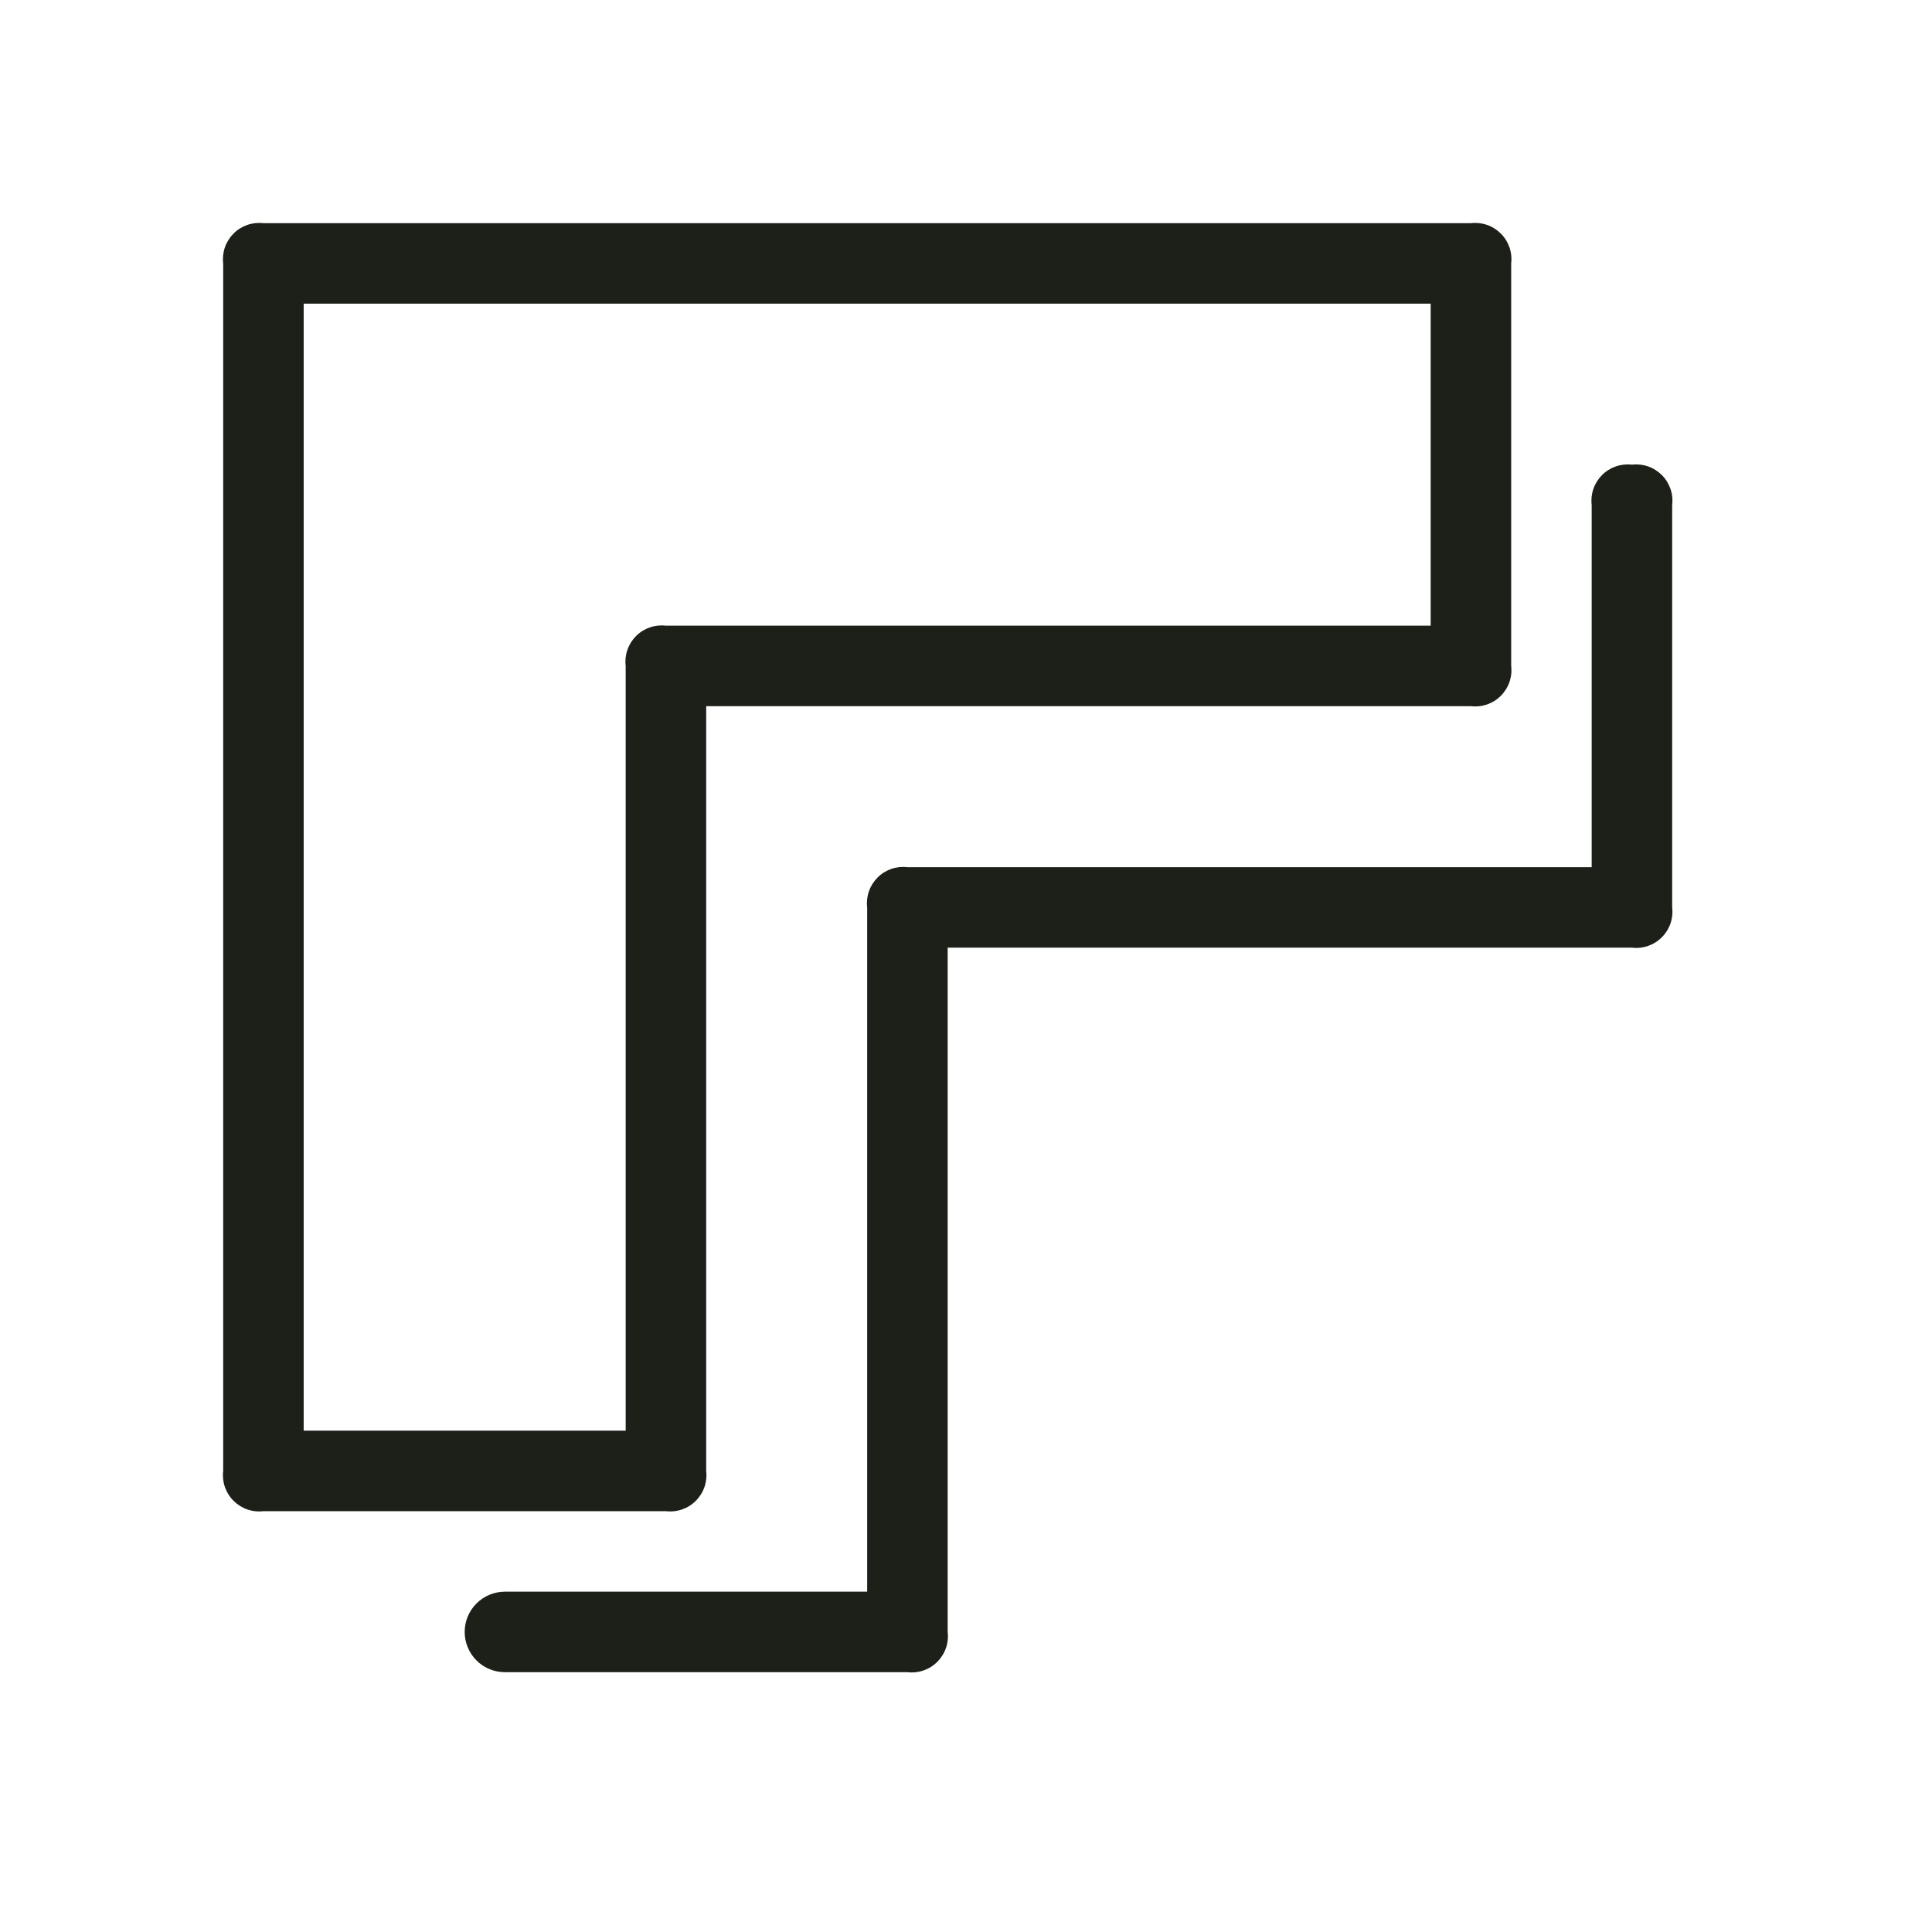
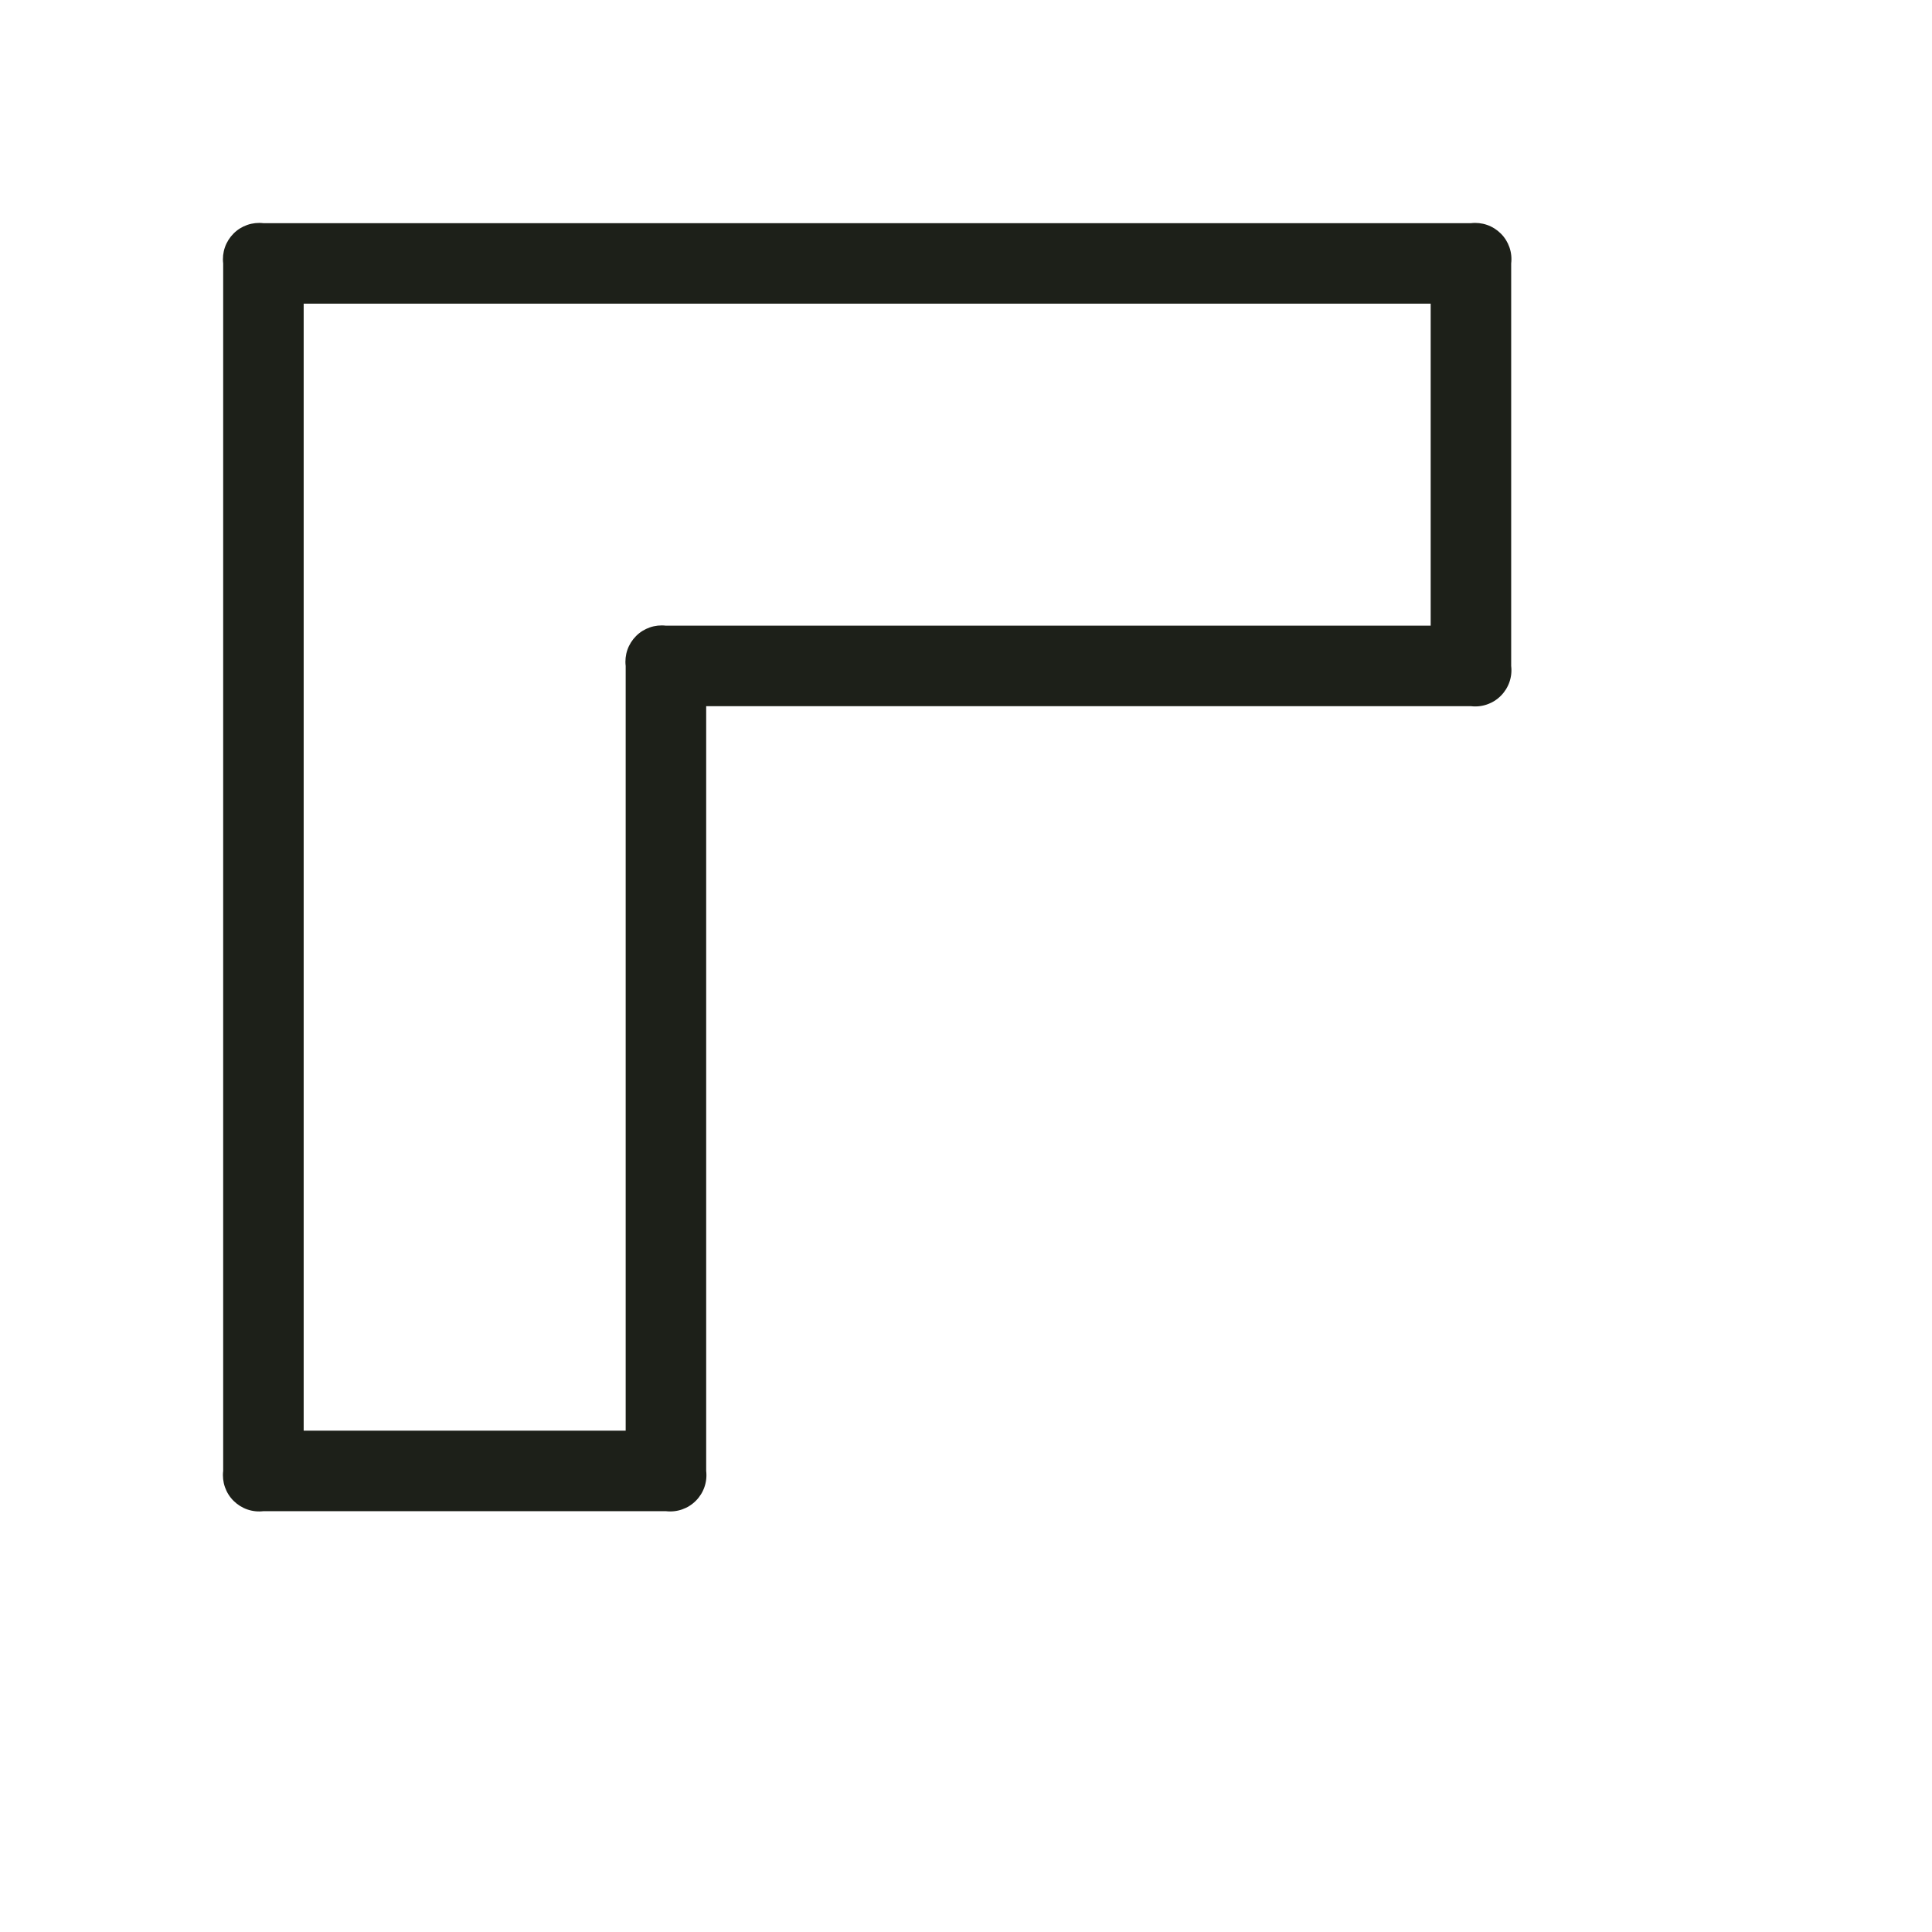
<svg xmlns="http://www.w3.org/2000/svg" width="60" viewBox="0 0 60 60" height="60" fill="none">
  <g fill="#1d2019">
    <path d="m21.931 45.681v-23.75h23.75c.169.02.34.002.501-.054s.307-.147.427-.268c.12-.12.212-.266.268-.427.056-.161.074-.332.054-.501v-12.5c.02-.169.002-.34-.054-.501-.056-.161-.147-.307-.268-.427-.12-.12-.266-.212-.427-.268s-.332-.074-.501-.054h-37.5c-.169-.02-.34-.002-.501.054s-.307.147-.427.268-.212.266-.268.427c-.056.161-.074.332-.054.501v37.5c-.02.169-.002.34.054.501s.147.307.268.427.266.212.427.268.332.074.501.054h12.5c.169.02.34.002.501-.054s.307-.147.427-.268c.12-.12.212-.266.268-.427.056-.161.074-.332.054-.501zm-2.5-25v23.75h-10v-35h35v10h-23.75c-.169-.02-.34-.002-.501.054s-.307.147-.427.268c-.12.12-.212.266-.268.427s-.074.332-.054.501z" />
-     <path d="m50.681 14.431c-.169-.02-.34-.002-.501.054-.161.056-.307.147-.427.268-.12.12-.212.266-.268.427s-.074.332-.054.501v11.25h-21.25c-.169-.02-.34-.002-.501.054-.161.056-.307.147-.427.268-.12.12-.212.266-.268.427s-.074.332-.054.501v21.25h-11.25c-.332 0-.649.132-.884.366-.234.234-.366.552-.366.884s.132.649.366.884.552.366.884.366h12.5c.169.02.34.002.501-.054s.307-.147.427-.268c.12-.12.212-.266.268-.427s.074-.332.054-.501v-21.25h21.25c.169.02.34.002.501-.054s.307-.147.427-.268c.12-.12.212-.266.268-.427s.074-.332.054-.501v-12.5c.02-.169.002-.34-.054-.501s-.147-.307-.268-.427c-.12-.12-.266-.212-.427-.268s-.332-.074-.501-.054z" />
  </g>
</svg>